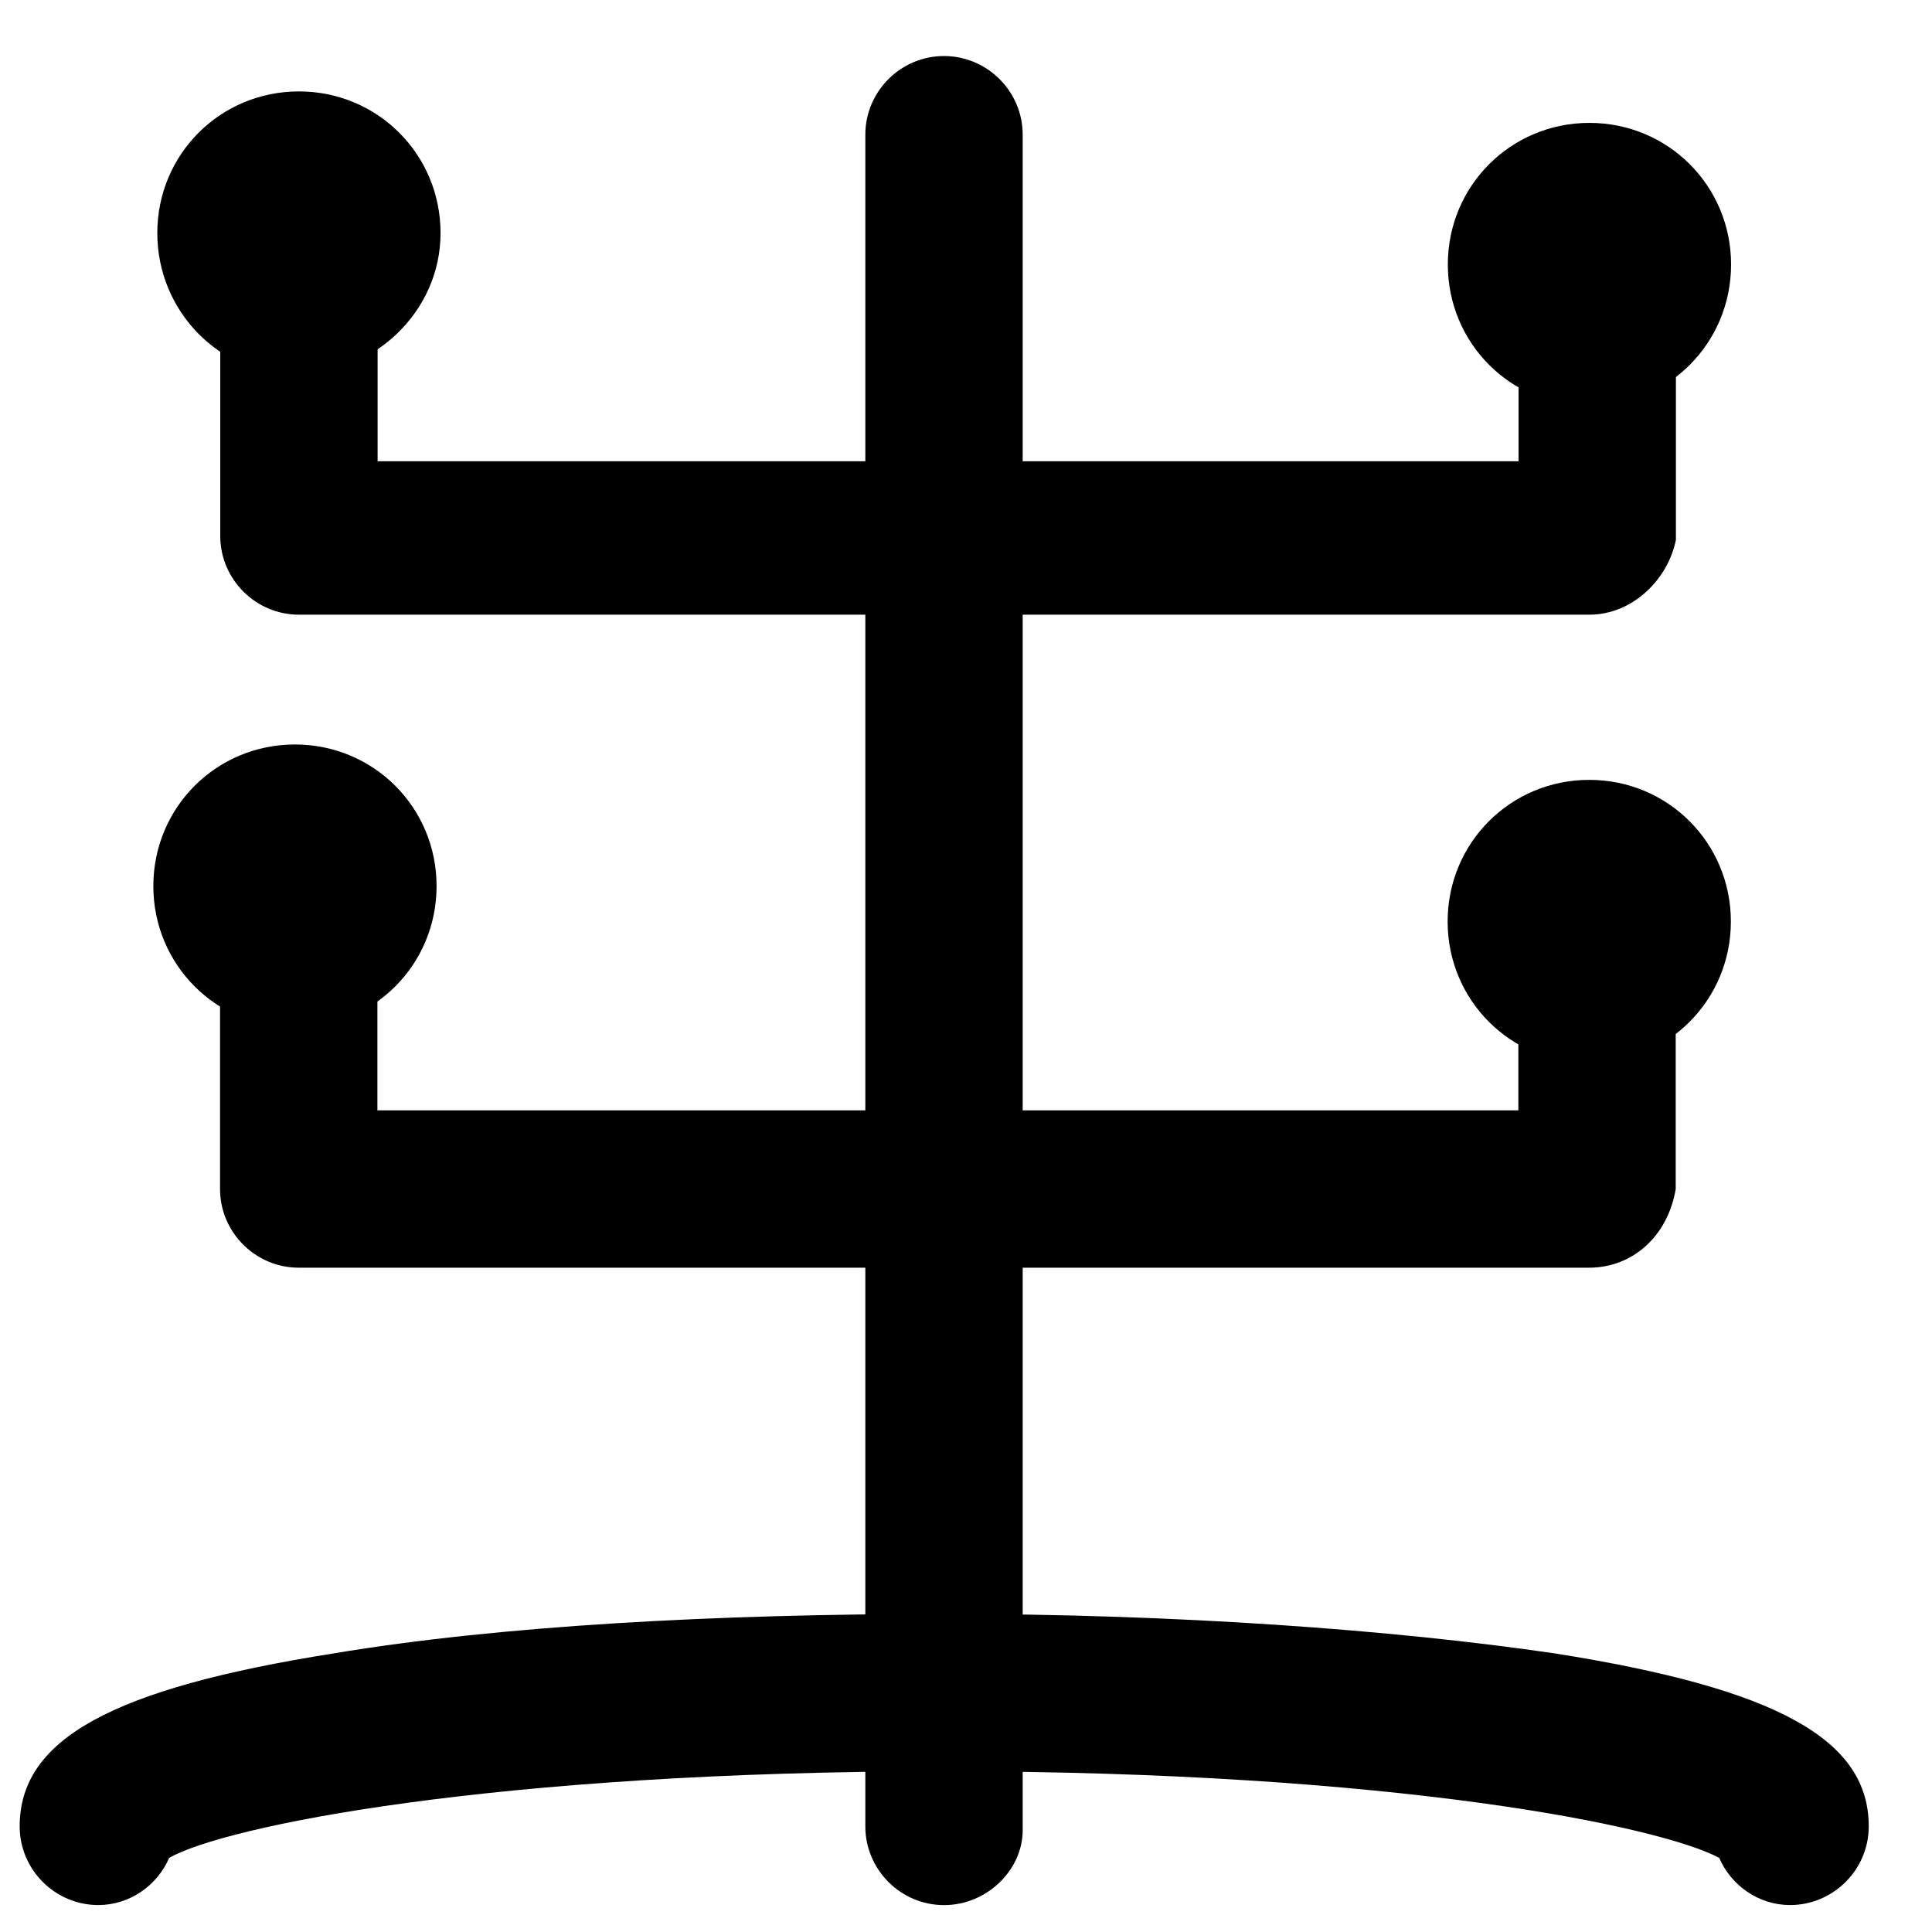
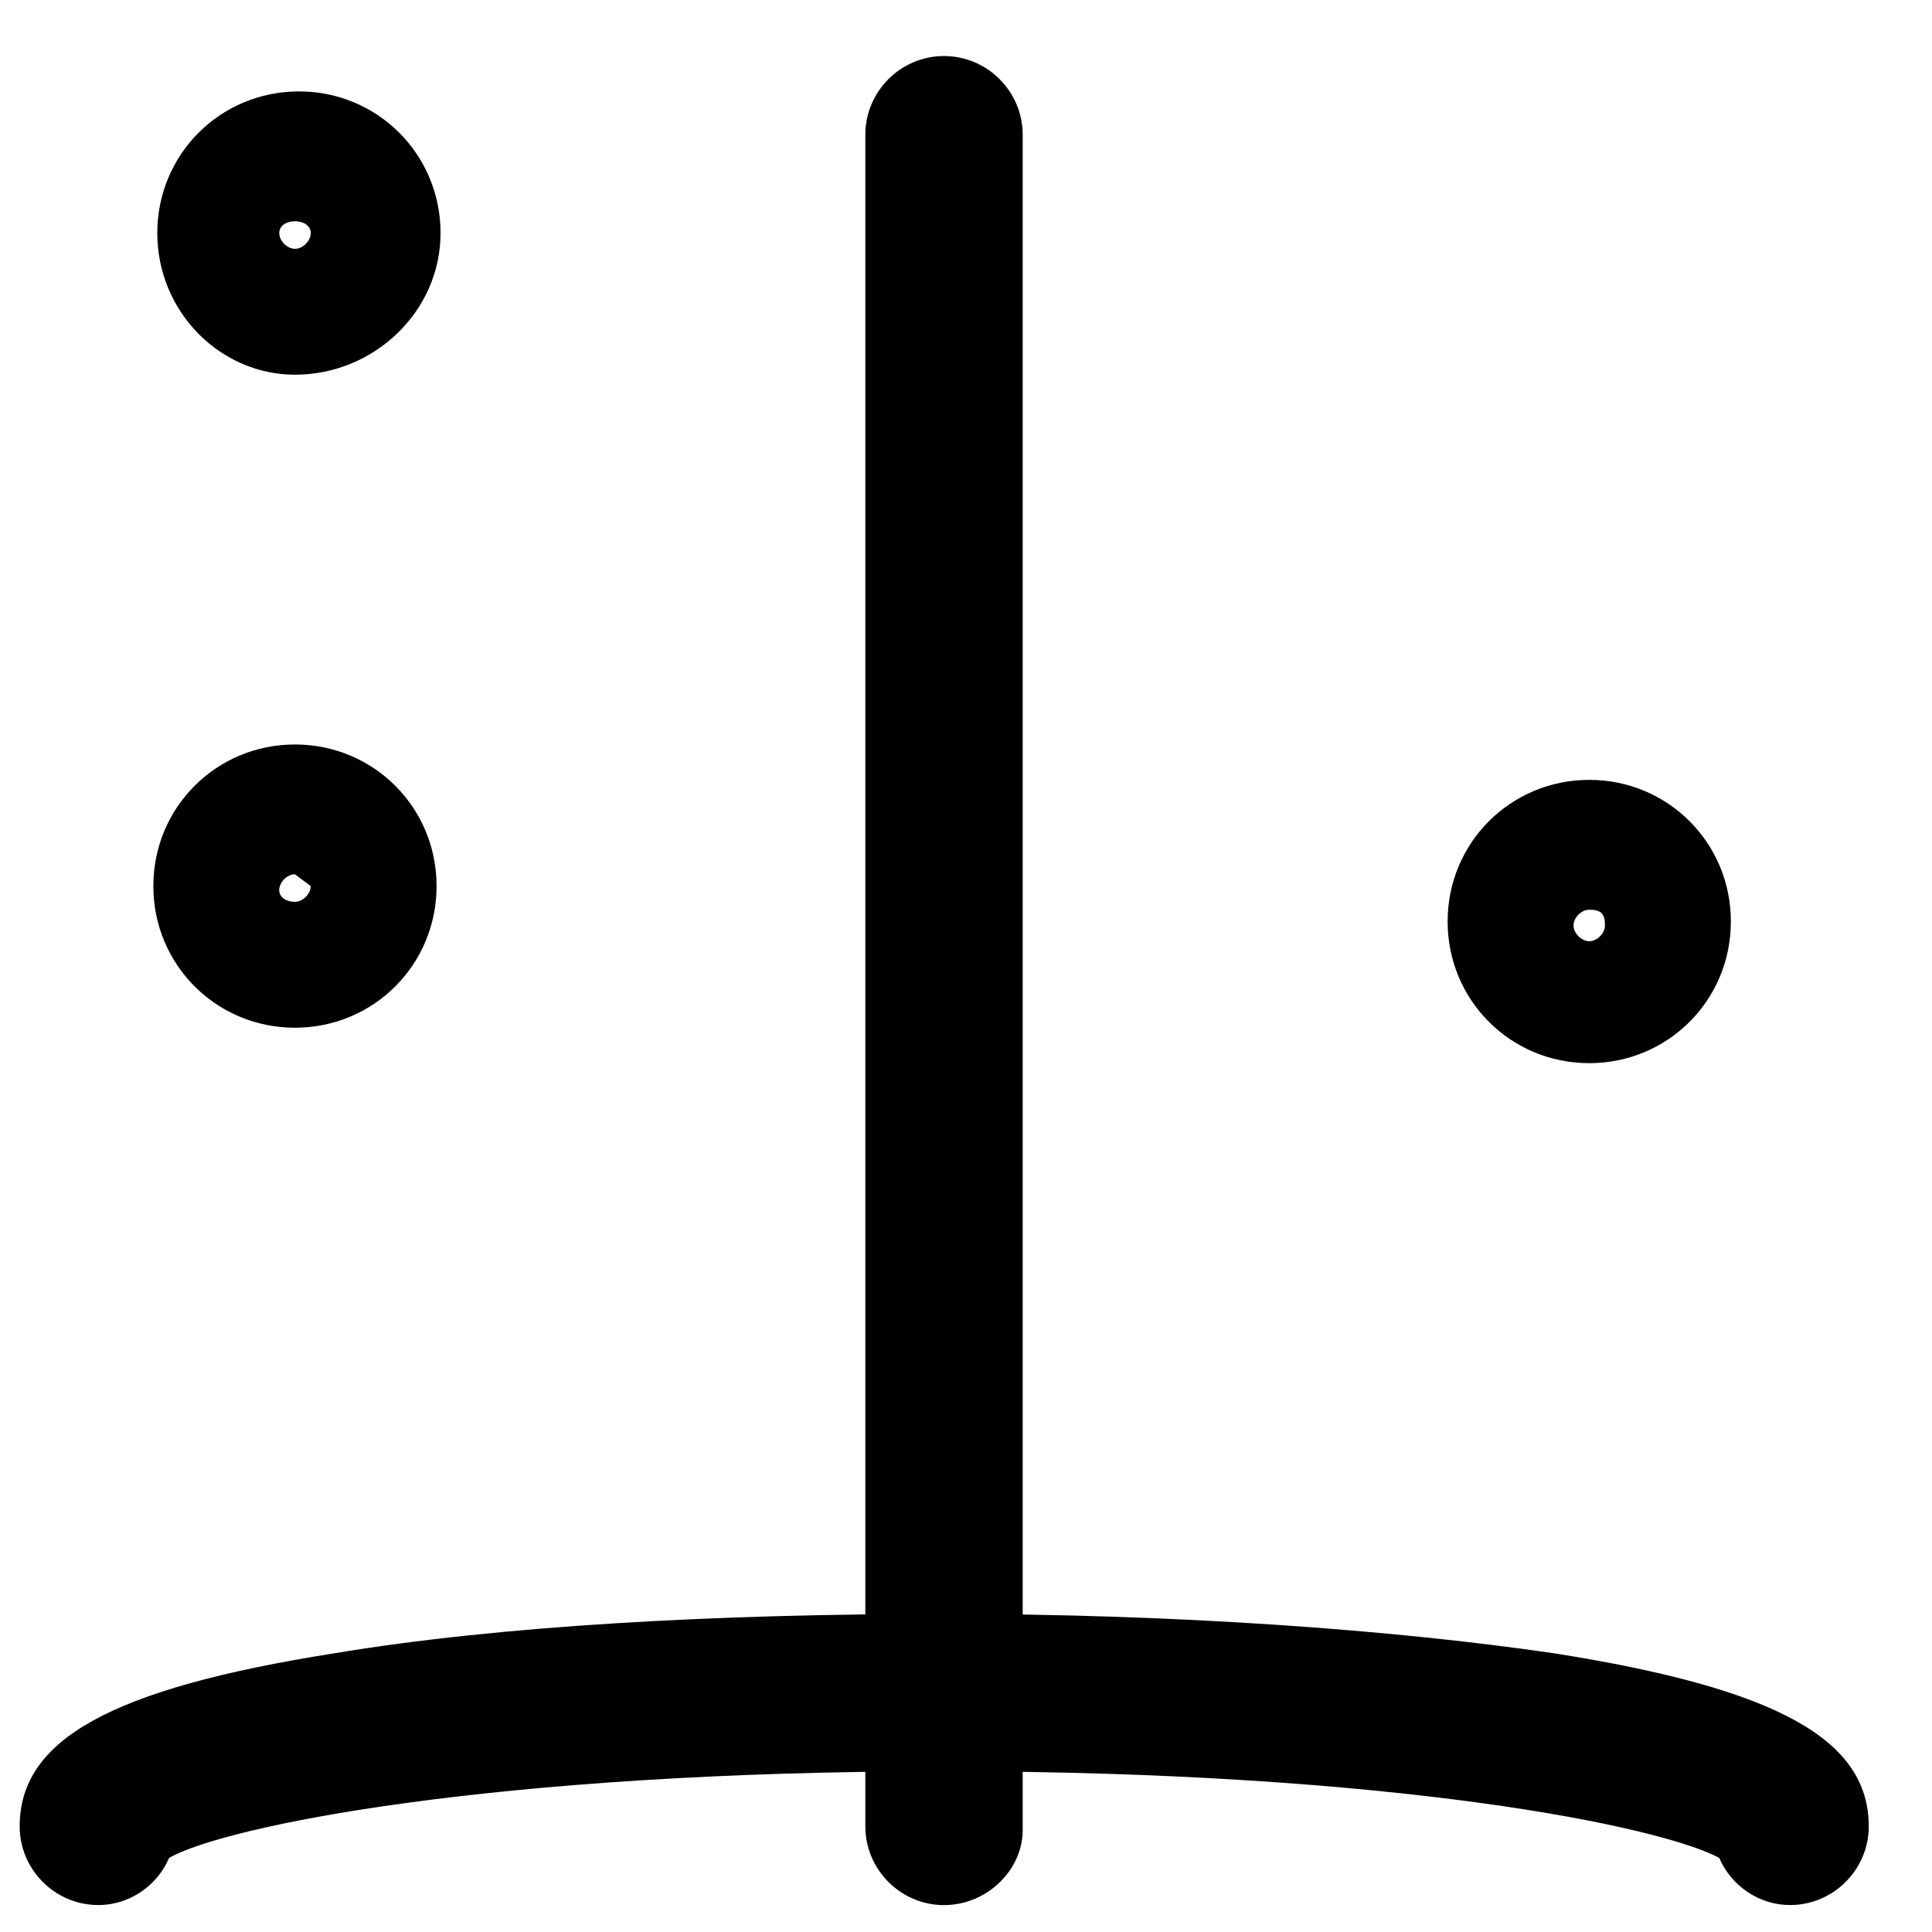
<svg xmlns="http://www.w3.org/2000/svg" width="38" height="38" viewBox="0 0 38 38" fill="none">
  <g clip-path="url(#clip0_571_5413)">
    <path d="M18.567 37.471C17.716 37.471 17.02 36.774 17.02 35.923V2.649C17.02 1.798 17.716 1.102 18.567 1.102C19.418 1.102 20.115 1.798 20.115 2.649V36C20.115 36.774 19.418 37.471 18.567 37.471Z" fill="black" />
    <path d="M35.208 37.47C34.589 37.47 34.047 37.083 33.815 36.542C32.655 35.923 27.47 34.839 18.571 34.839C9.672 34.839 4.411 35.923 3.327 36.542C3.095 37.083 2.553 37.47 1.934 37.47C1.083 37.47 0.387 36.774 0.387 35.923C0.387 34.22 2.166 33.214 6.577 32.518C9.827 31.976 14.083 31.744 18.571 31.744C23.137 31.744 27.393 32.054 30.565 32.518C34.976 33.214 36.756 34.22 36.756 35.923C36.756 36.774 36.059 37.47 35.208 37.47Z" fill="black" />
-     <path d="M31.261 12.09H5.88C5.028 12.09 4.332 11.393 4.332 10.542V5.28C4.332 4.429 5.028 3.732 5.88 3.732C6.731 3.732 7.427 4.429 7.427 5.28V9.072H29.868V5.28C29.868 4.429 30.564 3.732 31.415 3.732C32.267 3.732 32.963 4.429 32.963 5.28V10.619C32.808 11.393 32.112 12.09 31.261 12.09Z" fill="black" />
    <path d="M5.802 7.37C4.332 7.37 3.094 6.132 3.094 4.584C3.094 3.036 4.332 1.798 5.879 1.798C7.427 1.798 8.665 3.036 8.665 4.584C8.665 6.132 7.35 7.37 5.802 7.37ZM5.802 4.352C5.647 4.352 5.493 4.429 5.493 4.584C5.493 4.739 5.647 4.894 5.802 4.894C5.957 4.894 6.112 4.739 6.112 4.584C6.112 4.429 5.957 4.352 5.802 4.352Z" fill="black" />
-     <path d="M31.262 7.989C29.715 7.989 28.477 6.751 28.477 5.203C28.477 3.656 29.715 2.417 31.262 2.417C32.81 2.417 34.048 3.656 34.048 5.203C34.048 6.751 32.81 7.989 31.262 7.989ZM31.262 4.971C31.108 4.971 30.953 5.126 30.953 5.281C30.953 5.435 31.108 5.59 31.262 5.59C31.417 5.59 31.572 5.435 31.572 5.281C31.572 5.126 31.494 4.971 31.262 4.971Z" fill="black" />
-     <path d="M31.257 24.934H5.876C5.025 24.934 4.328 24.238 4.328 23.387V18.048C4.328 17.196 5.025 16.5 5.876 16.5C6.727 16.5 7.423 17.196 7.423 18.048V21.839H29.864V18.048C29.864 17.196 30.56 16.5 31.412 16.5C32.263 16.5 32.959 17.196 32.959 18.048V23.387C32.804 24.316 32.108 24.934 31.257 24.934Z" fill="black" />
-     <path d="M5.801 20.214C4.254 20.214 3.016 18.976 3.016 17.428C3.016 15.881 4.254 14.643 5.801 14.643C7.349 14.643 8.587 15.881 8.587 17.428C8.587 18.976 7.349 20.214 5.801 20.214ZM5.801 17.196C5.647 17.196 5.492 17.351 5.492 17.506C5.492 17.66 5.647 17.738 5.801 17.738C5.956 17.738 6.111 17.583 6.111 17.428C6.111 17.273 5.956 17.196 5.801 17.196Z" fill="black" />
+     <path d="M5.801 20.214C4.254 20.214 3.016 18.976 3.016 17.428C3.016 15.881 4.254 14.643 5.801 14.643C7.349 14.643 8.587 15.881 8.587 17.428C8.587 18.976 7.349 20.214 5.801 20.214ZM5.801 17.196C5.647 17.196 5.492 17.351 5.492 17.506C5.492 17.66 5.647 17.738 5.801 17.738C5.956 17.738 6.111 17.583 6.111 17.428Z" fill="black" />
    <path d="M31.258 20.911C29.711 20.911 28.473 19.673 28.473 18.125C28.473 16.578 29.711 15.339 31.258 15.339C32.806 15.339 34.044 16.578 34.044 18.125C34.044 19.673 32.806 20.911 31.258 20.911ZM31.258 17.893C31.104 17.893 30.949 18.048 30.949 18.203C30.949 18.357 31.104 18.512 31.258 18.512C31.413 18.512 31.568 18.357 31.568 18.203C31.568 17.97 31.491 17.893 31.258 17.893Z" fill="black" />
  </g>
  <defs>
    <clipPath id="clip0_571_5413">
      <rect width="37.143" height="37.143" fill="white" transform="translate(0 0.714)" />
    </clipPath>
  </defs>
</svg>